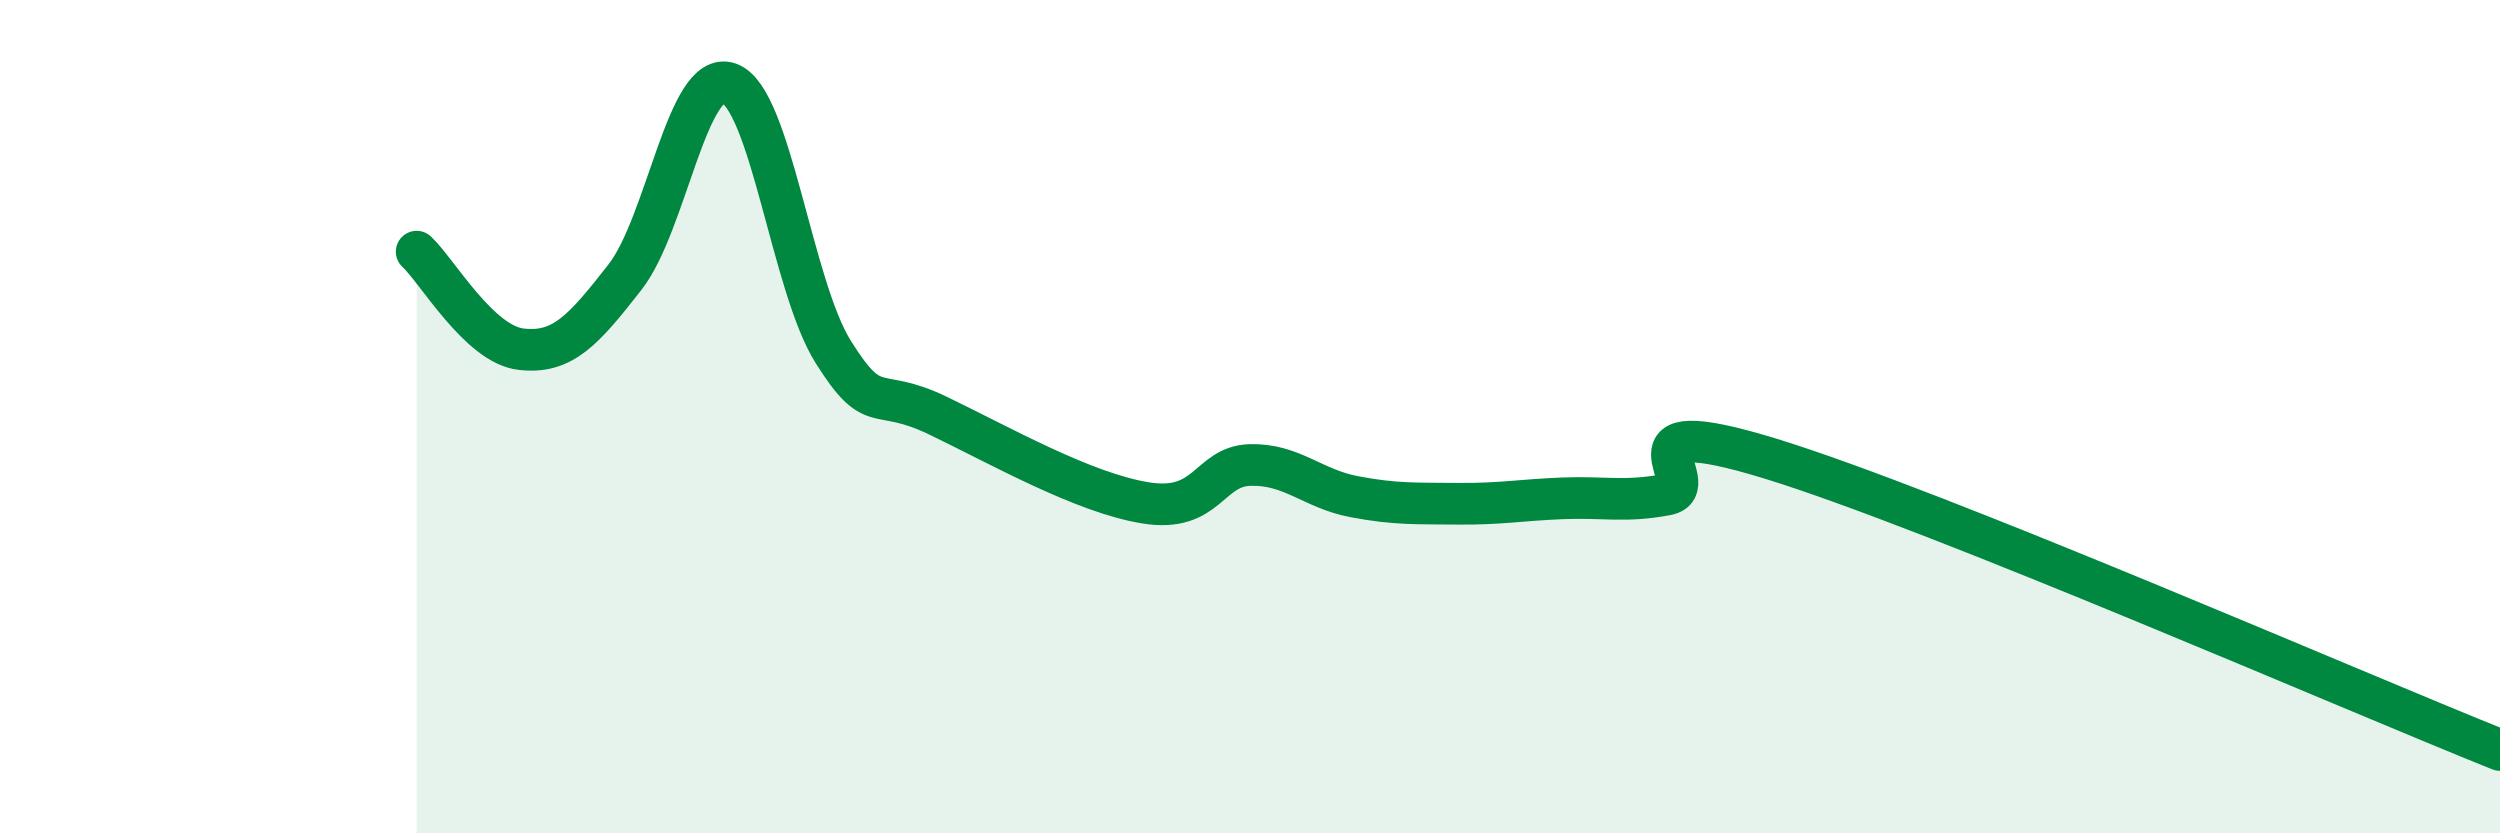
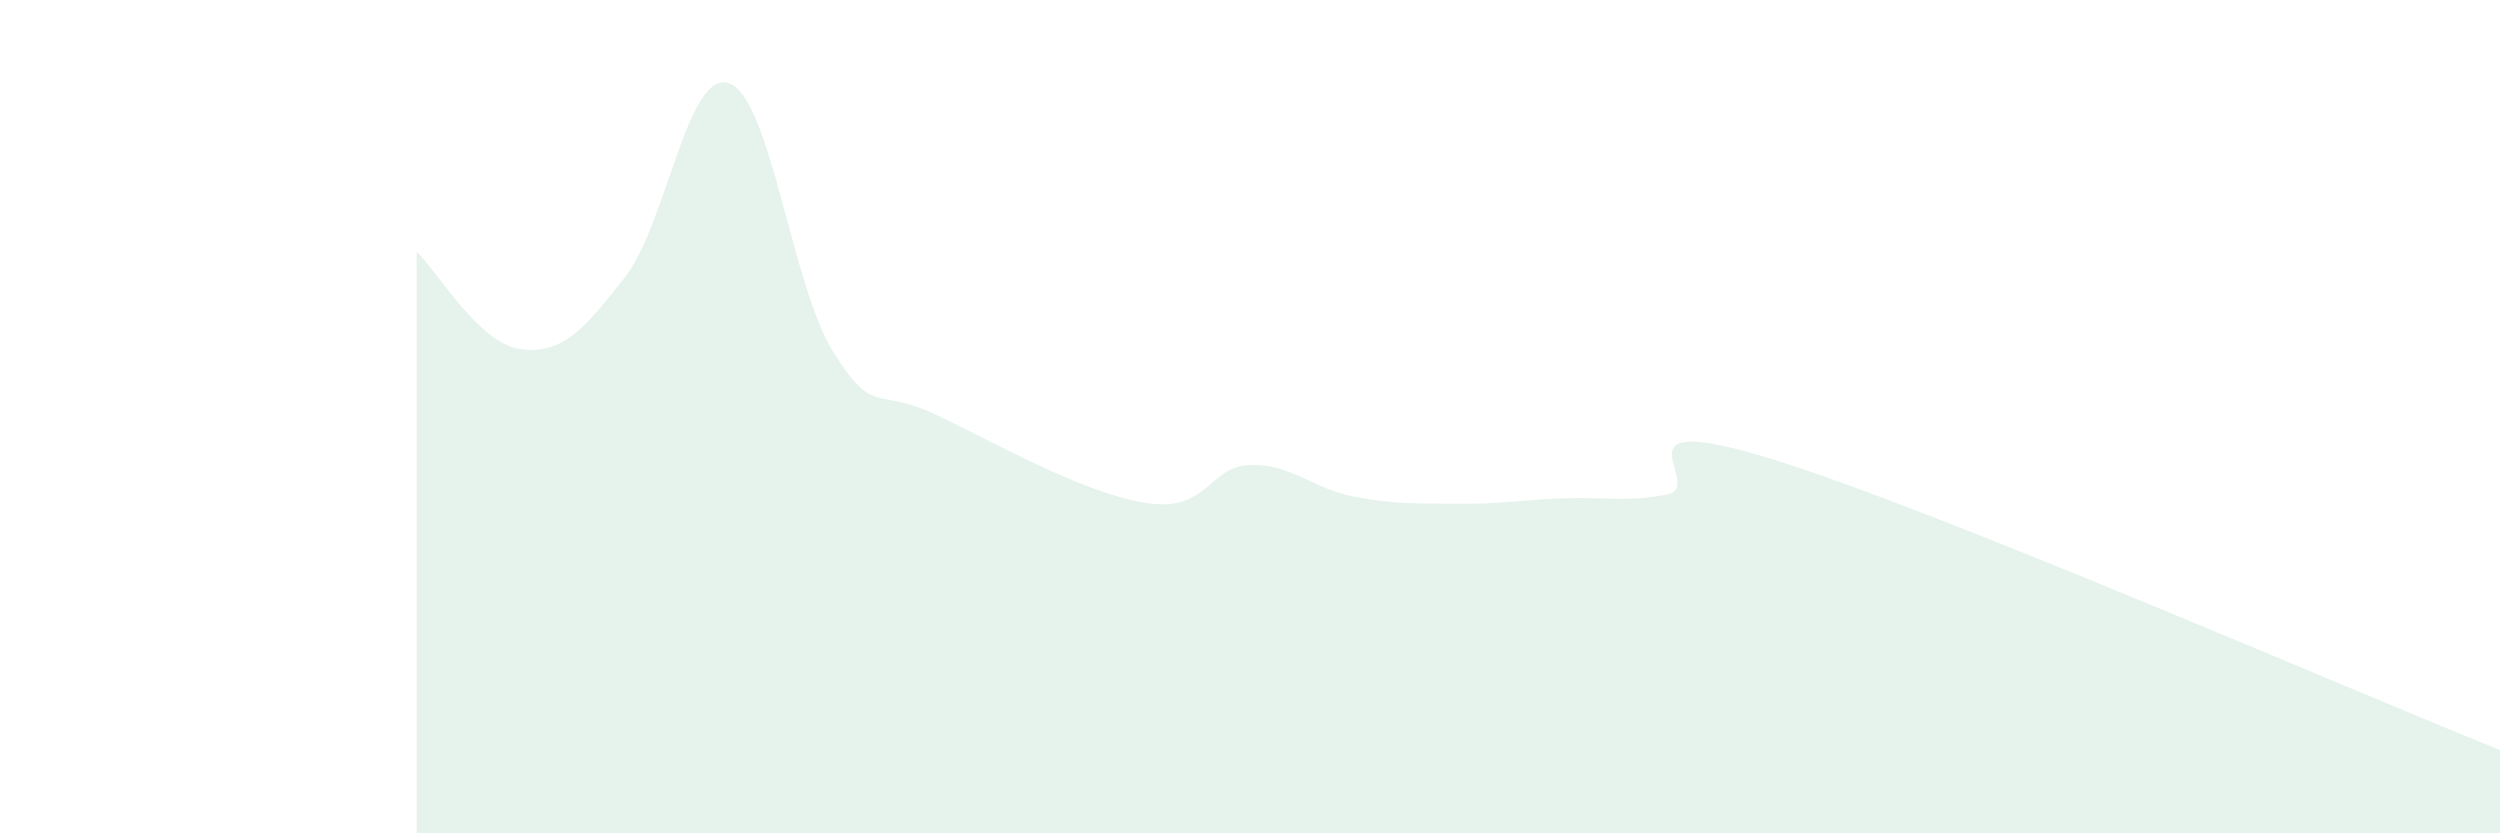
<svg xmlns="http://www.w3.org/2000/svg" width="60" height="20" viewBox="0 0 60 20">
  <path d="M 10,6.04 C 10.5,6.51 11.5,8.26 12.5,8.38 C 13.5,8.5 14,7.93 15,6.65 C 16,5.37 16.5,1.64 17.5,2 C 18.5,2.36 19,6.86 20,8.45 C 21,10.04 21,9.25 22.5,9.97 C 24,10.69 26,11.83 27.5,12.07 C 29,12.31 29,11.19 30,11.16 C 31,11.13 31.5,11.73 32.5,11.92 C 33.5,12.11 34,12.08 35,12.09 C 36,12.1 36.5,12 37.5,11.96 C 38.5,11.92 39,12.06 40,11.87 C 41,11.68 38.5,9.78 42.5,11.01 C 46.5,12.24 56.5,16.6 60,18L60 20L10 20Z" fill="#008740" opacity="0.1" stroke-linecap="round" stroke-linejoin="round" />
-   <path d="M 10,6.04 C 10.5,6.51 11.5,8.26 12.5,8.38 C 13.5,8.5 14,7.93 15,6.65 C 16,5.37 16.5,1.64 17.5,2 C 18.5,2.36 19,6.86 20,8.45 C 21,10.04 21,9.25 22.5,9.97 C 24,10.69 26,11.83 27.5,12.07 C 29,12.31 29,11.19 30,11.16 C 31,11.13 31.5,11.73 32.5,11.92 C 33.5,12.11 34,12.08 35,12.09 C 36,12.1 36.5,12 37.5,11.96 C 38.5,11.92 39,12.06 40,11.87 C 41,11.68 38.5,9.78 42.5,11.01 C 46.5,12.24 56.5,16.6 60,18" stroke="#008740" stroke-width="1" fill="none" stroke-linecap="round" stroke-linejoin="round" />
</svg>